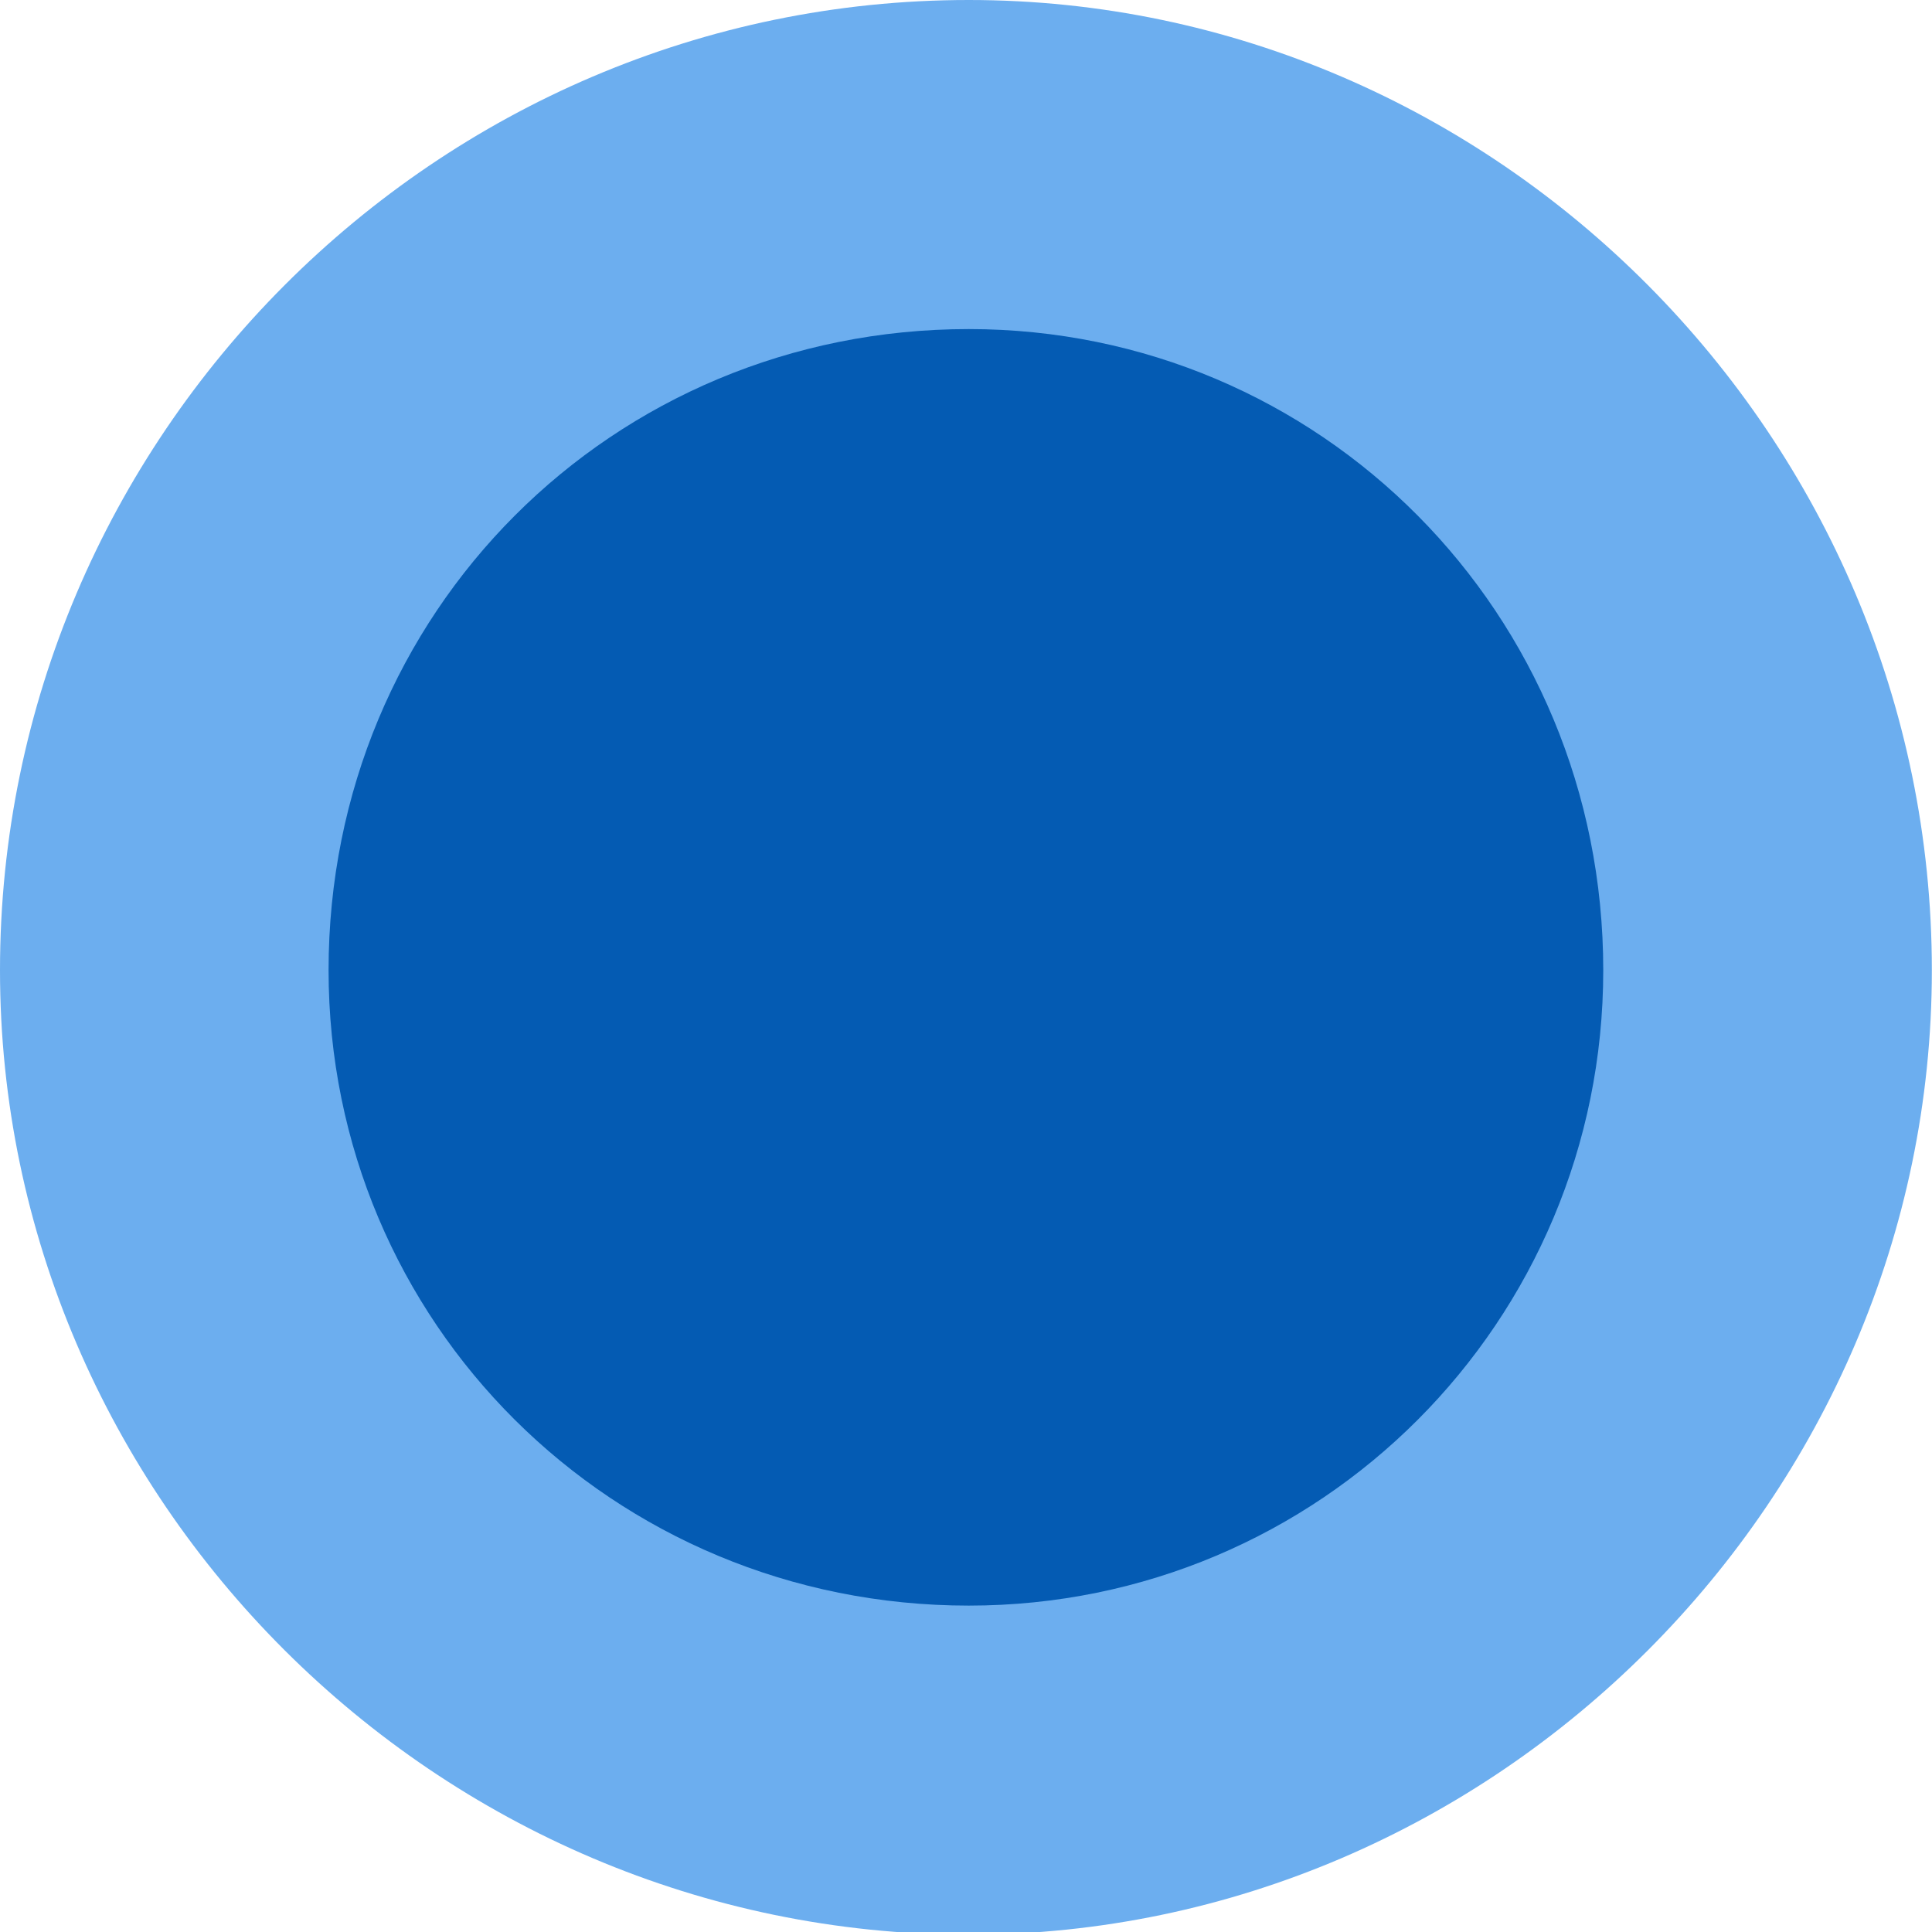
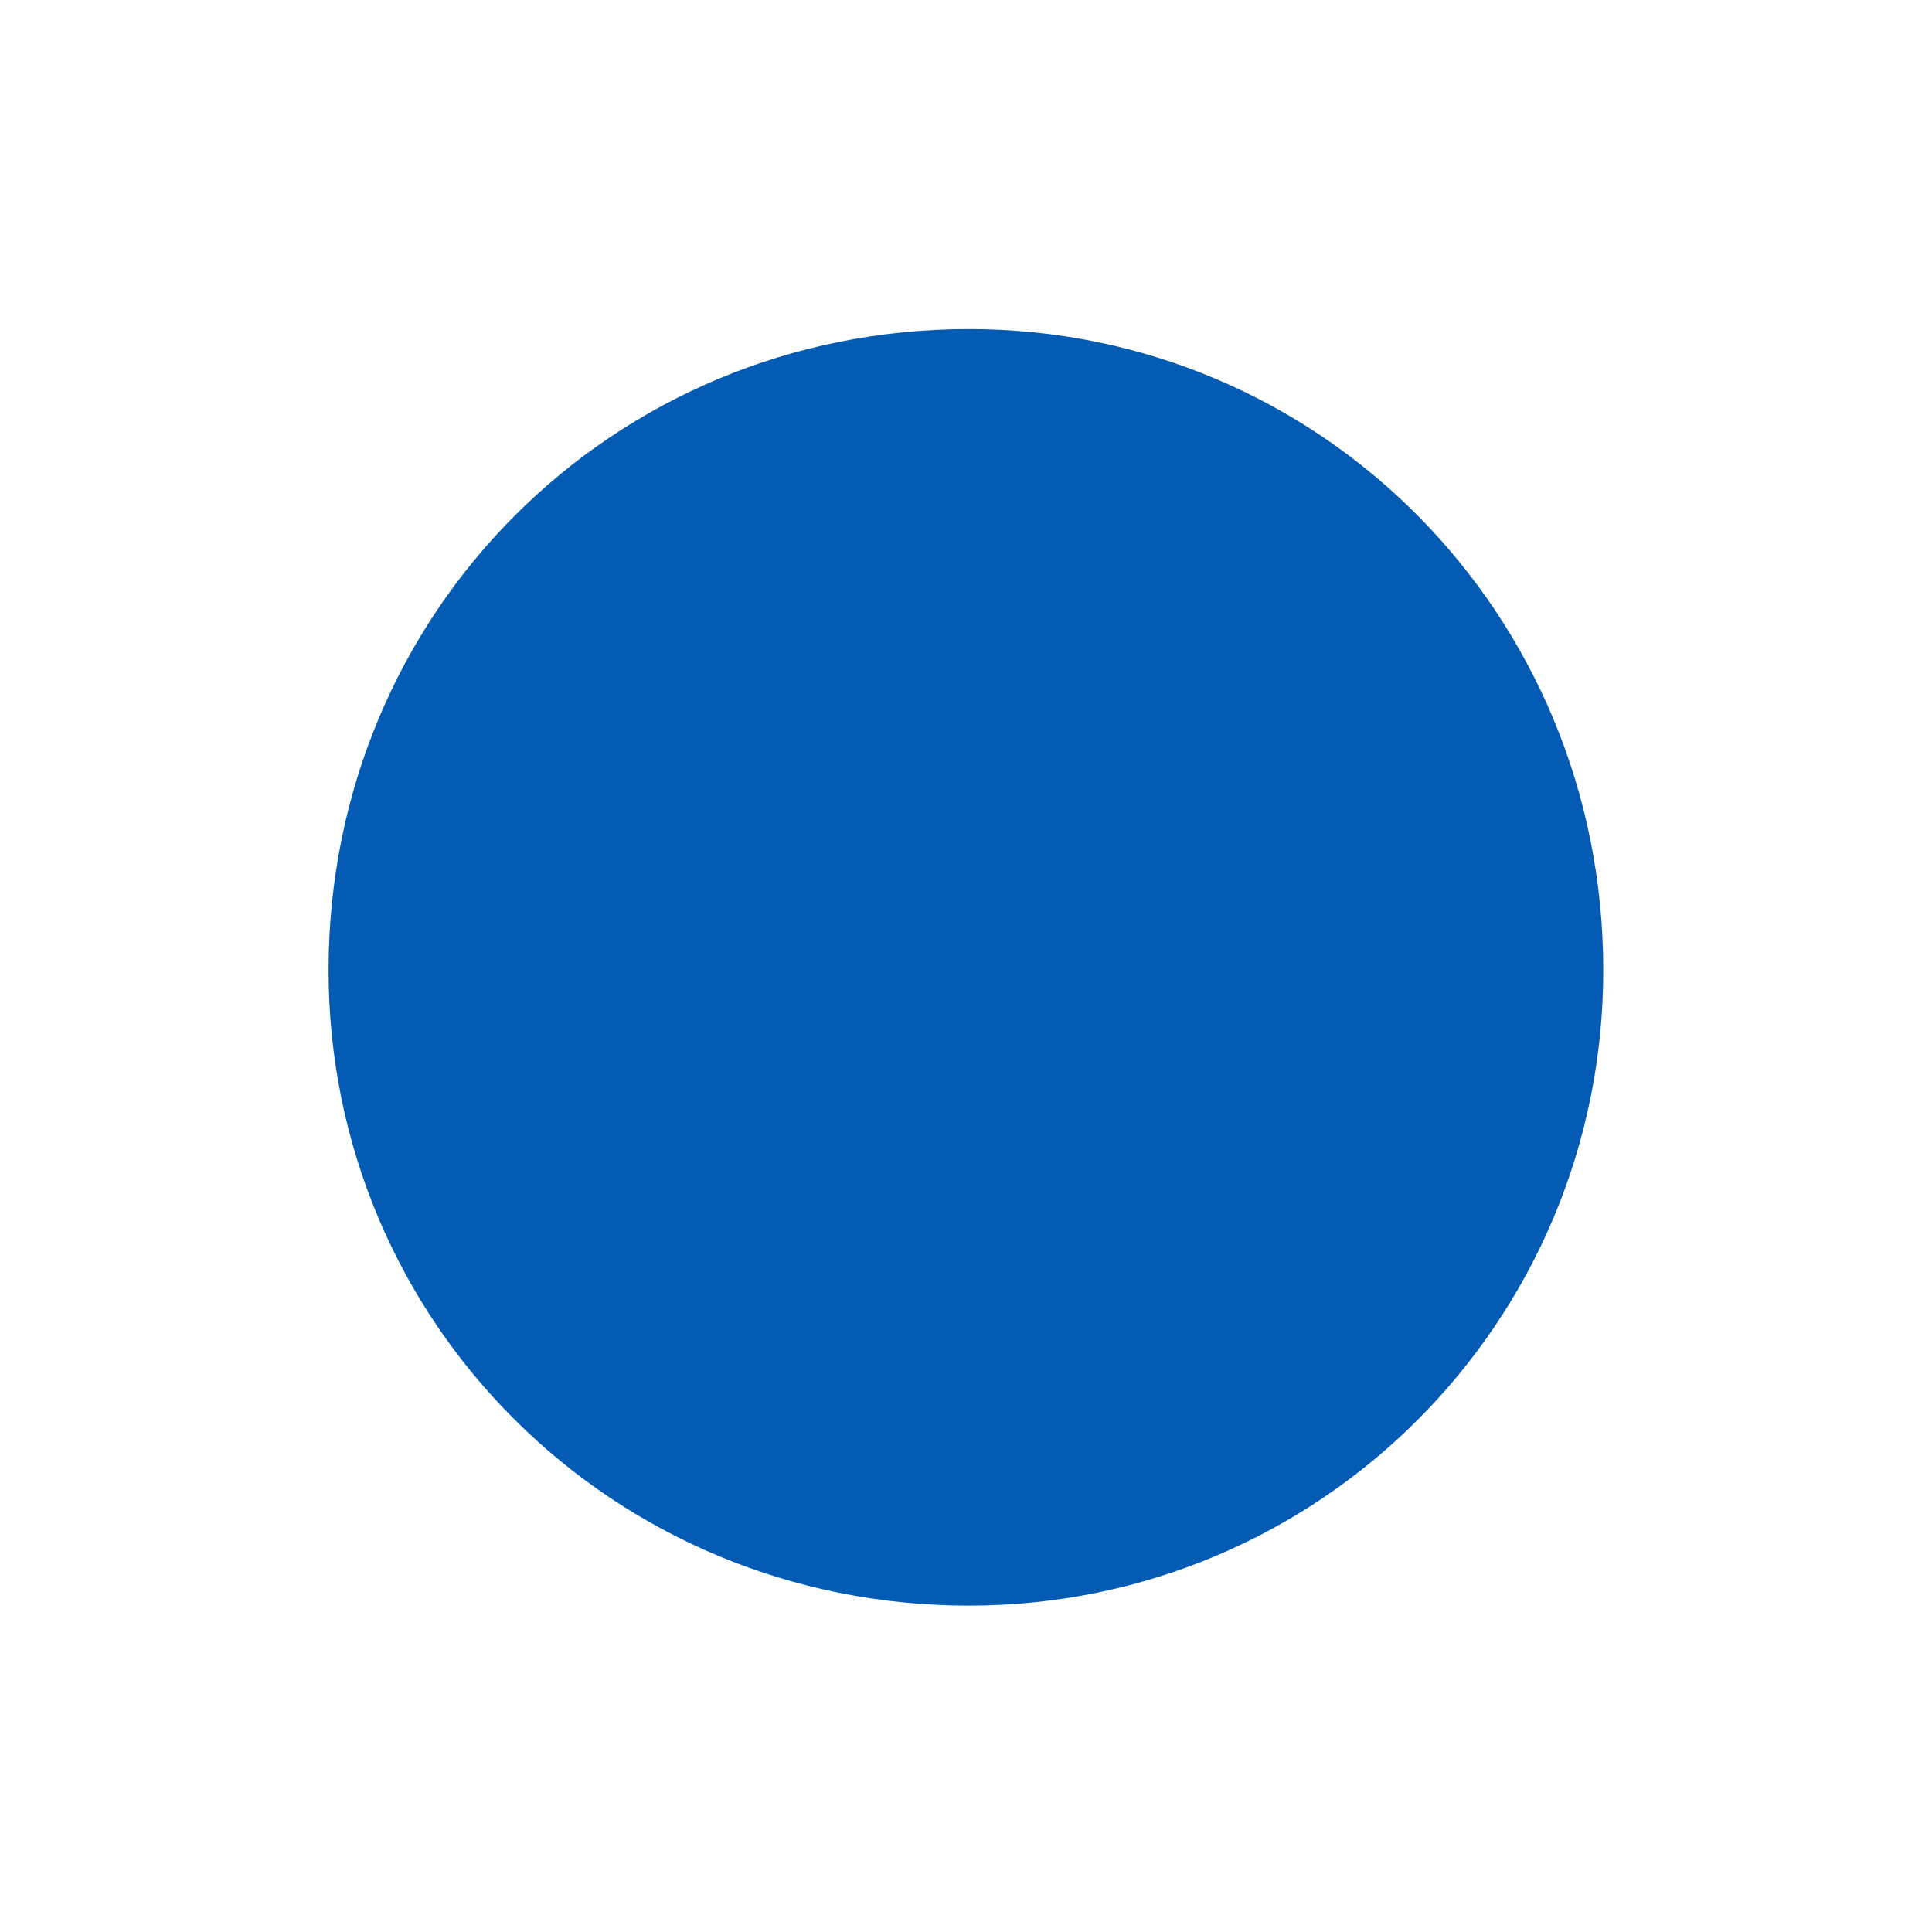
<svg xmlns="http://www.w3.org/2000/svg" version="1.1" baseProfile="full" viewBox="0 0 53.35 53.35" enable-background="new 0 0 53.35 53.35" xml:space="preserve">
  <g>
-     <path fill="#6CAEEF" fill-opacity="1" fill-rule="evenodd" stroke-width="1.334" stroke-linejoin="round" d="M 26.751,53.424C 41.3,53.424 53.346,41.361 53.346,26.791C 53.346,12.064 41.3,0 26.751,0C 12.046,0 2.66053e-007,12.064 2.66053e-007,26.791C 2.66053e-007,41.361 12.046,53.424 26.751,53.424 Z " />
    <path fill="#045BB3" fill-opacity="1" fill-rule="evenodd" stroke-width="1.334" stroke-linejoin="round" d="M 26.751,44.337C 36.45,44.337 44.272,36.504 44.272,26.791C 44.272,16.92 36.45,9.087 26.751,9.087C 16.895,9.087 9.073,16.92 9.073,26.791C 9.073,36.504 16.895,44.337 26.751,44.337 Z " />
  </g>
</svg>